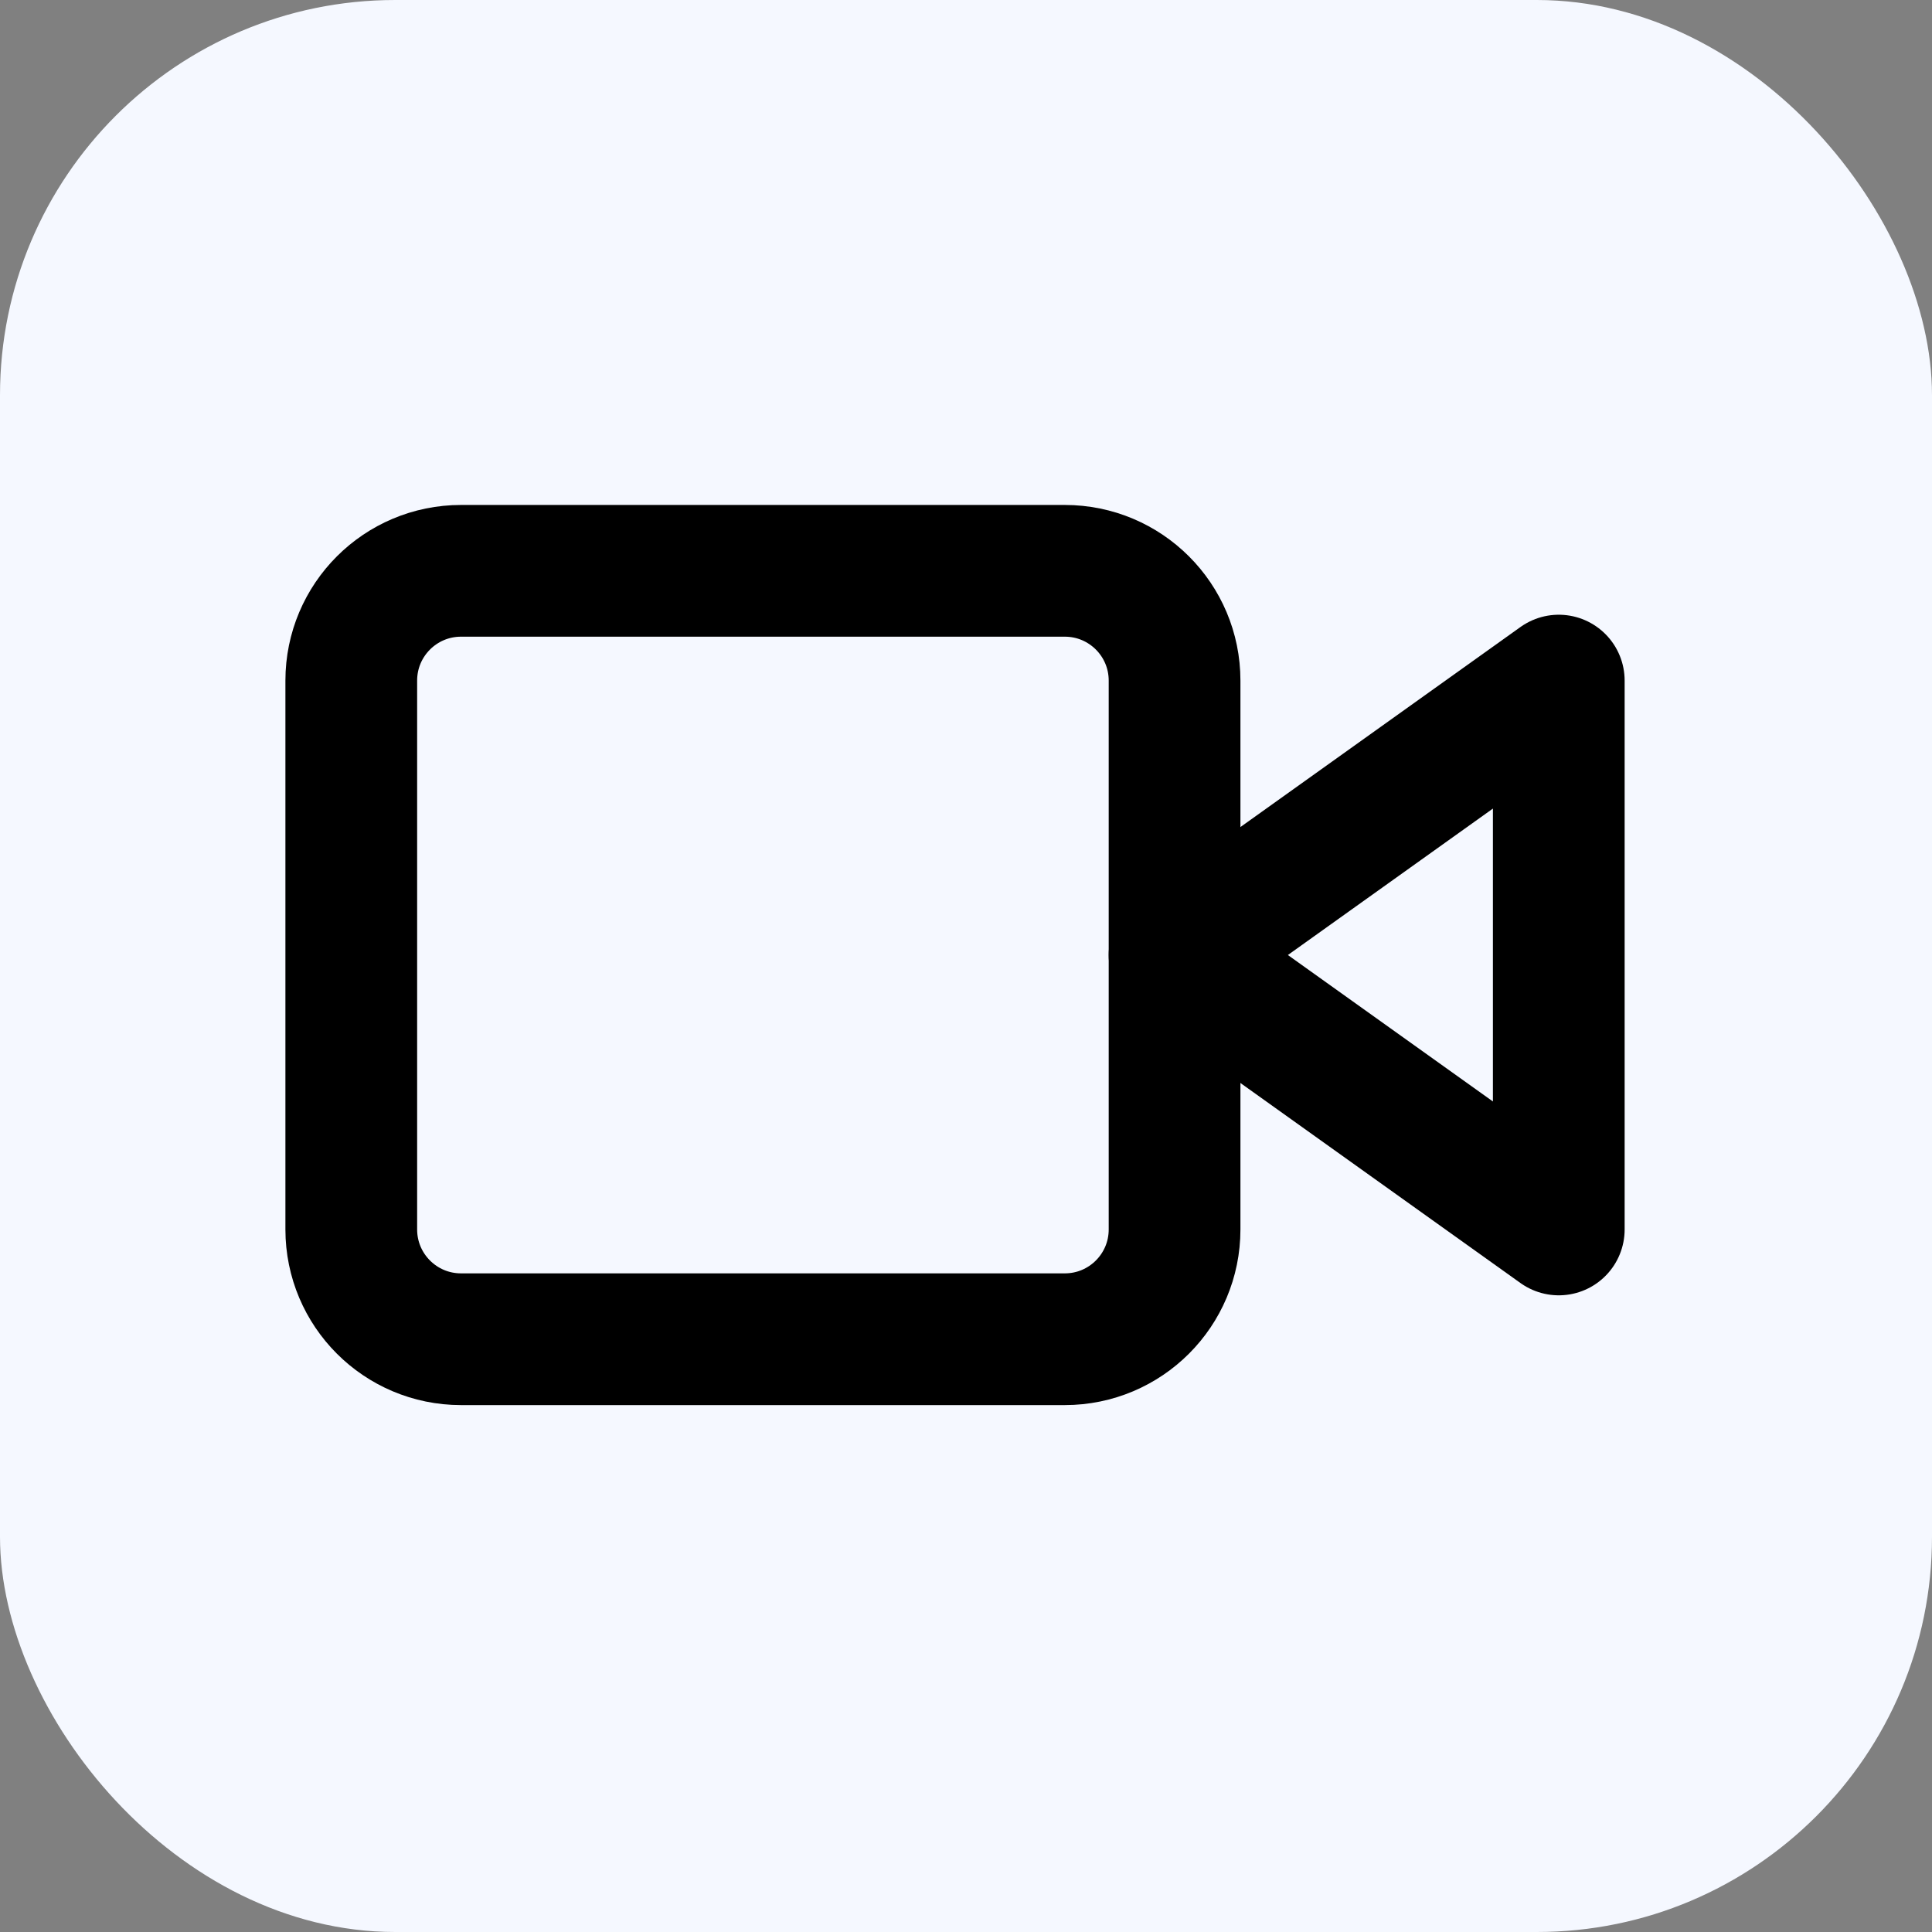
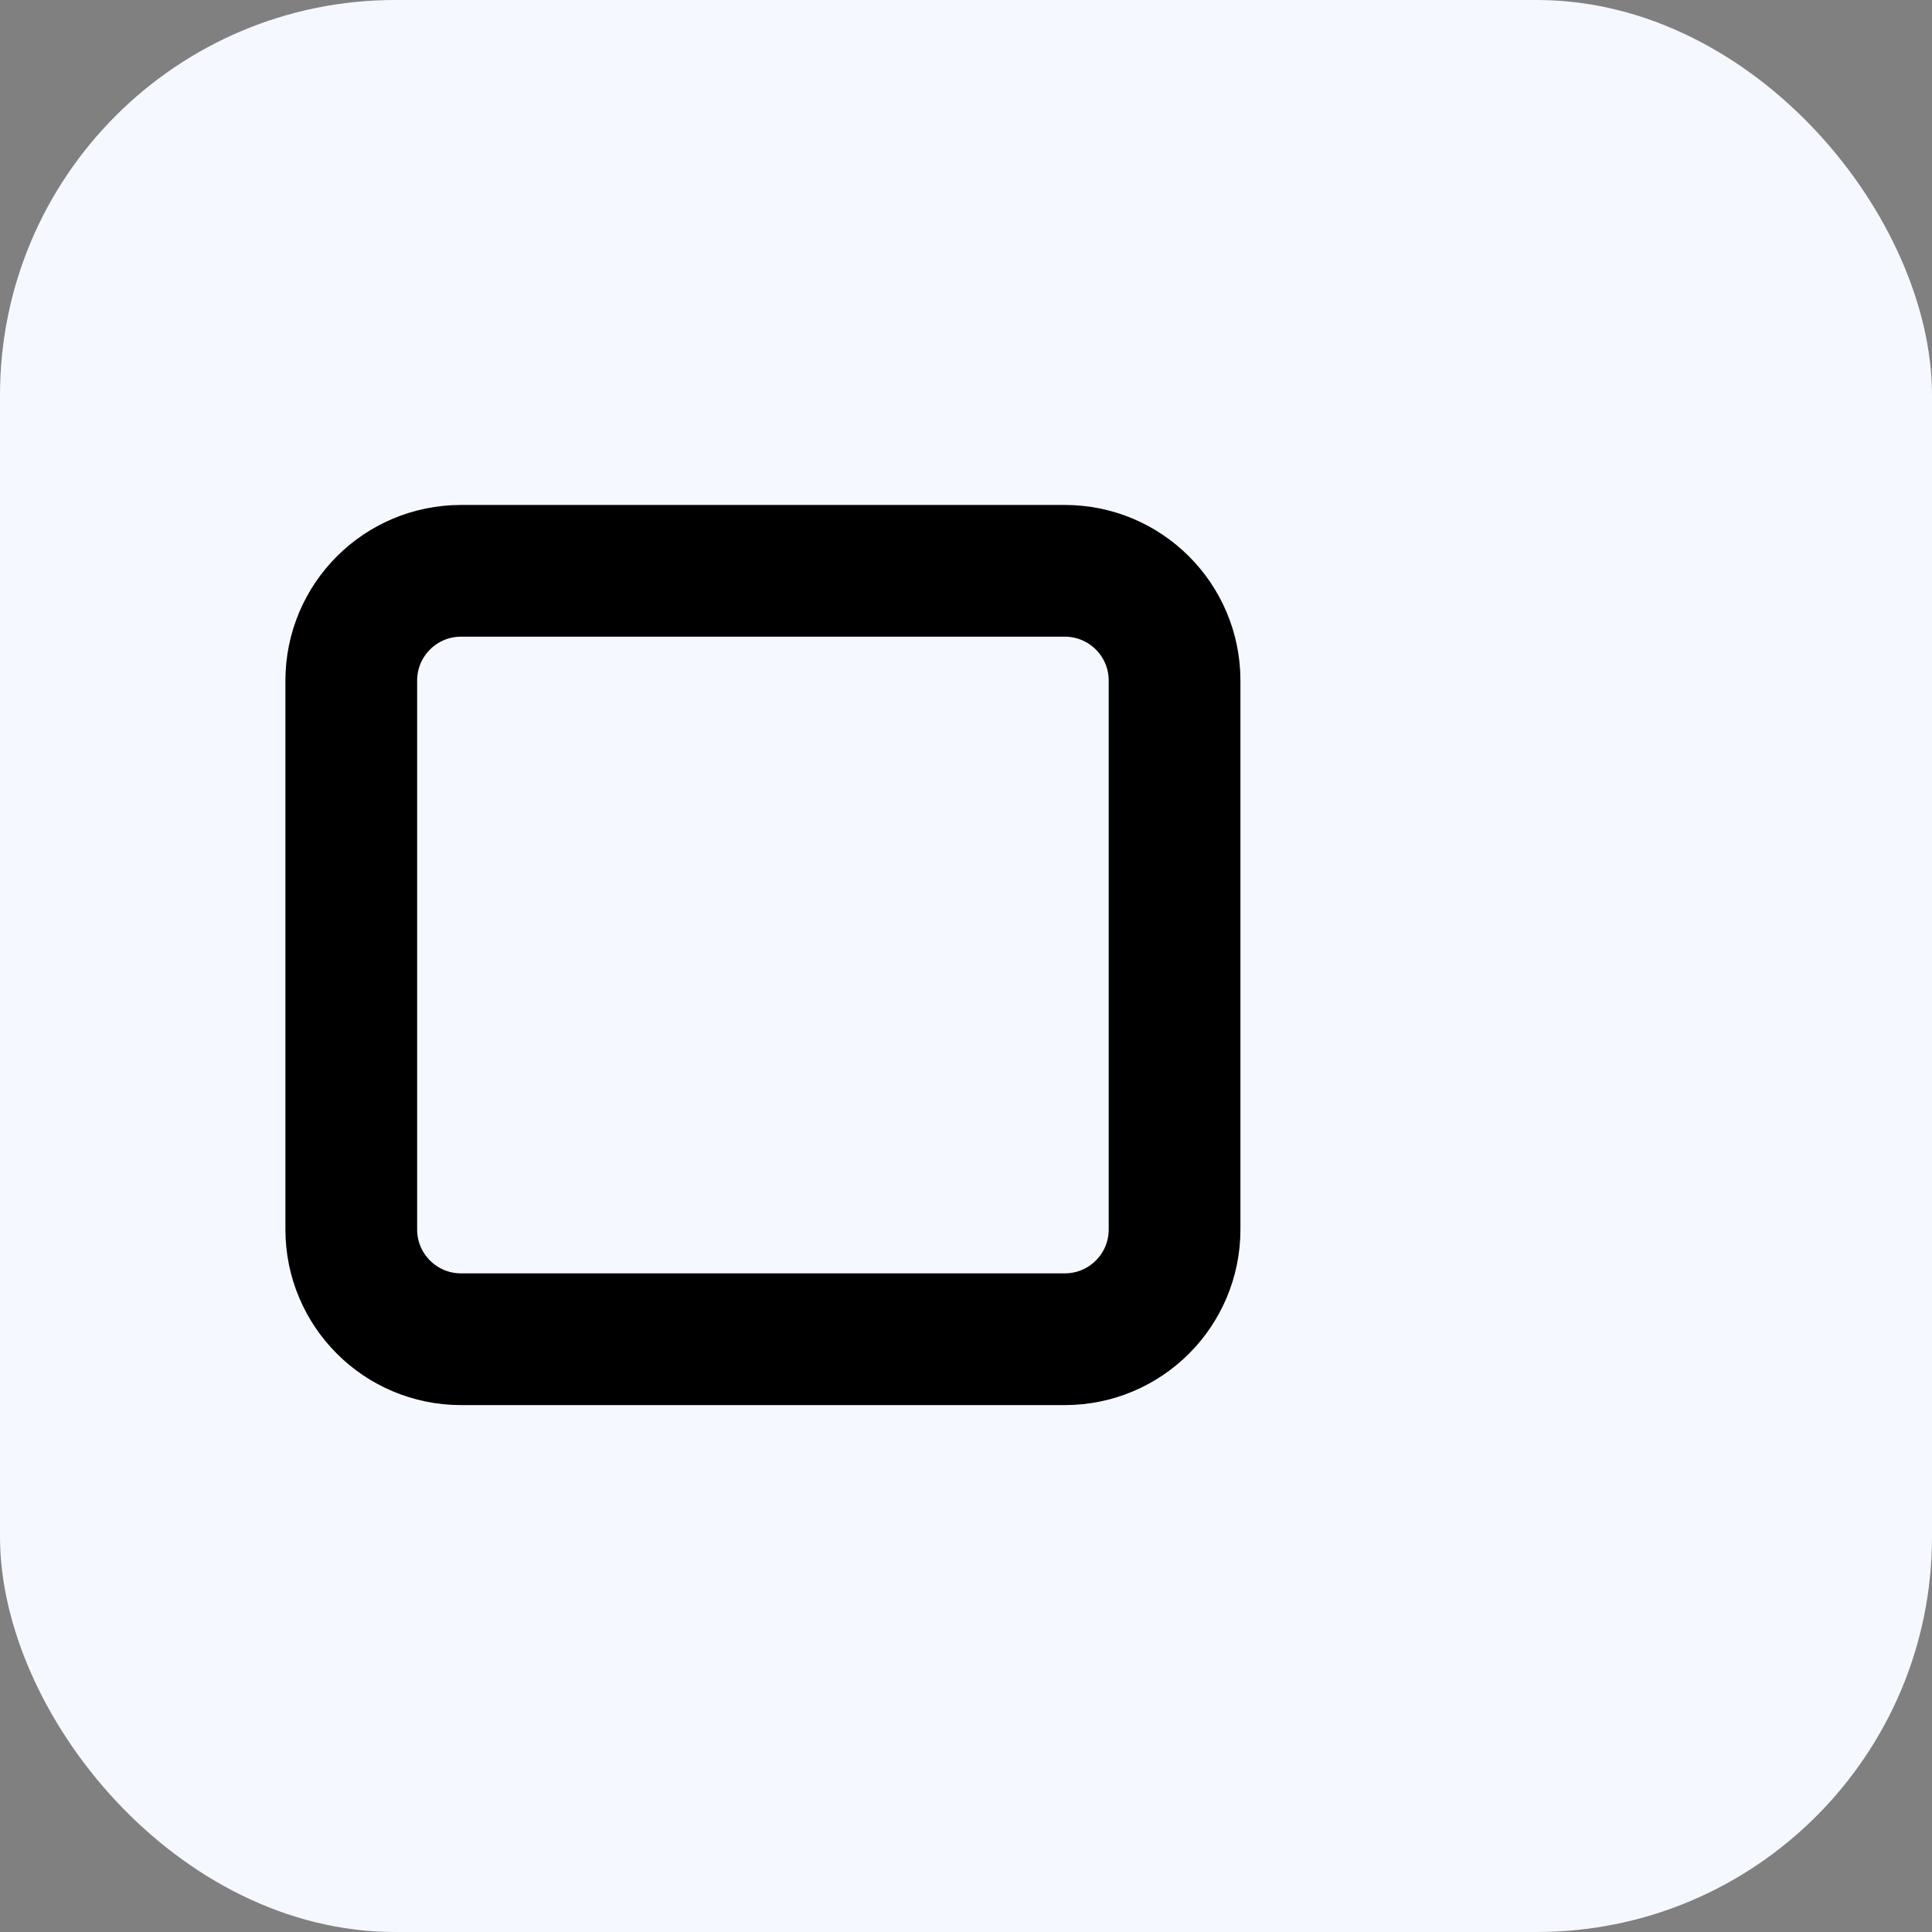
<svg xmlns="http://www.w3.org/2000/svg" width="44" height="44" viewBox="0 0 44 44" fill="none">
  <rect x="0" y="0" width="44" height="44" fill="#808080" stroke="none" />
  <rect width="44" height="44" rx="9" fill="#F5F8FF" />
-   <path d="M35.5 15.5L26.75 21.75L35.5 28V15.5Z" stroke="black" stroke-width="3" stroke-linecap="round" stroke-linejoin="round" />
  <path d="M24.25 13H10.5C9.119 13 8 14.119 8 15.5V28C8 29.381 9.119 30.5 10.5 30.5H24.25C25.631 30.5 26.75 29.381 26.75 28V15.5C26.75 14.119 25.631 13 24.25 13Z" stroke="black" stroke-width="3" stroke-linecap="round" stroke-linejoin="round" />
</svg>